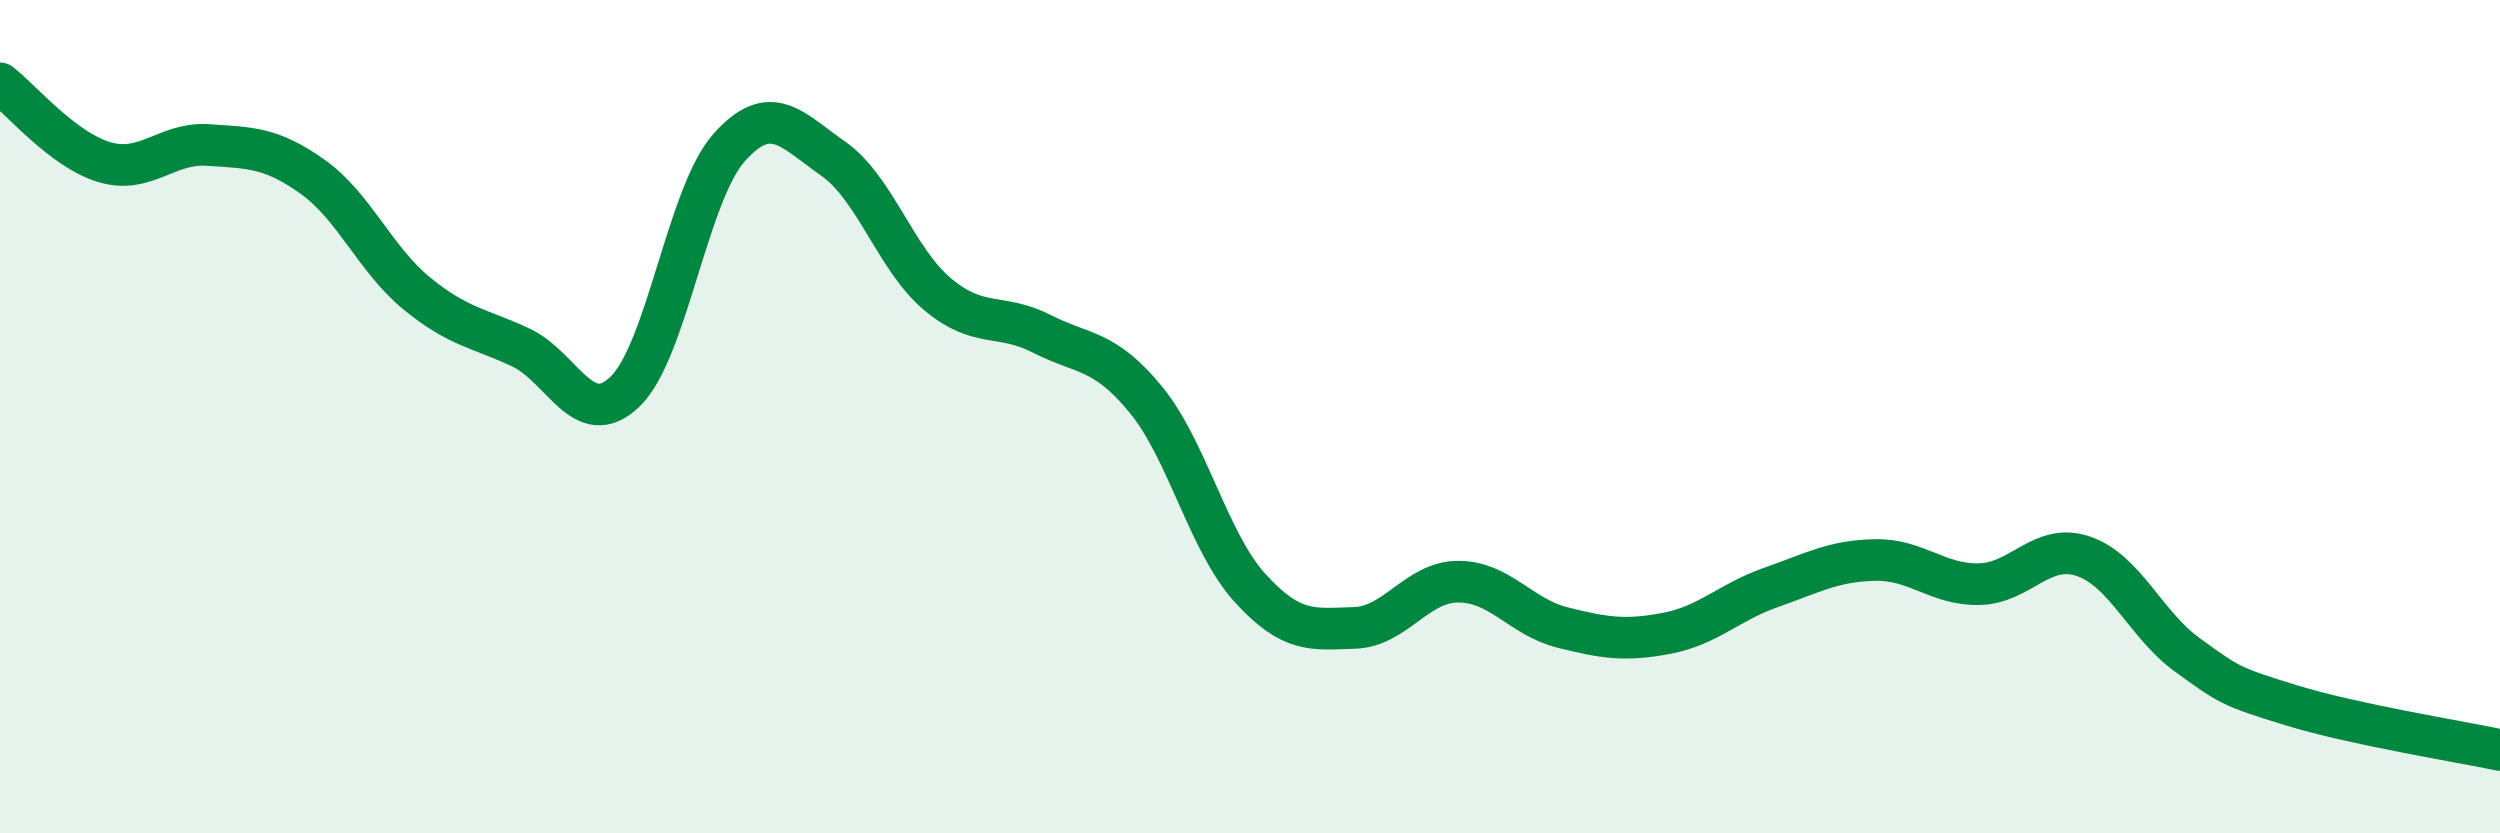
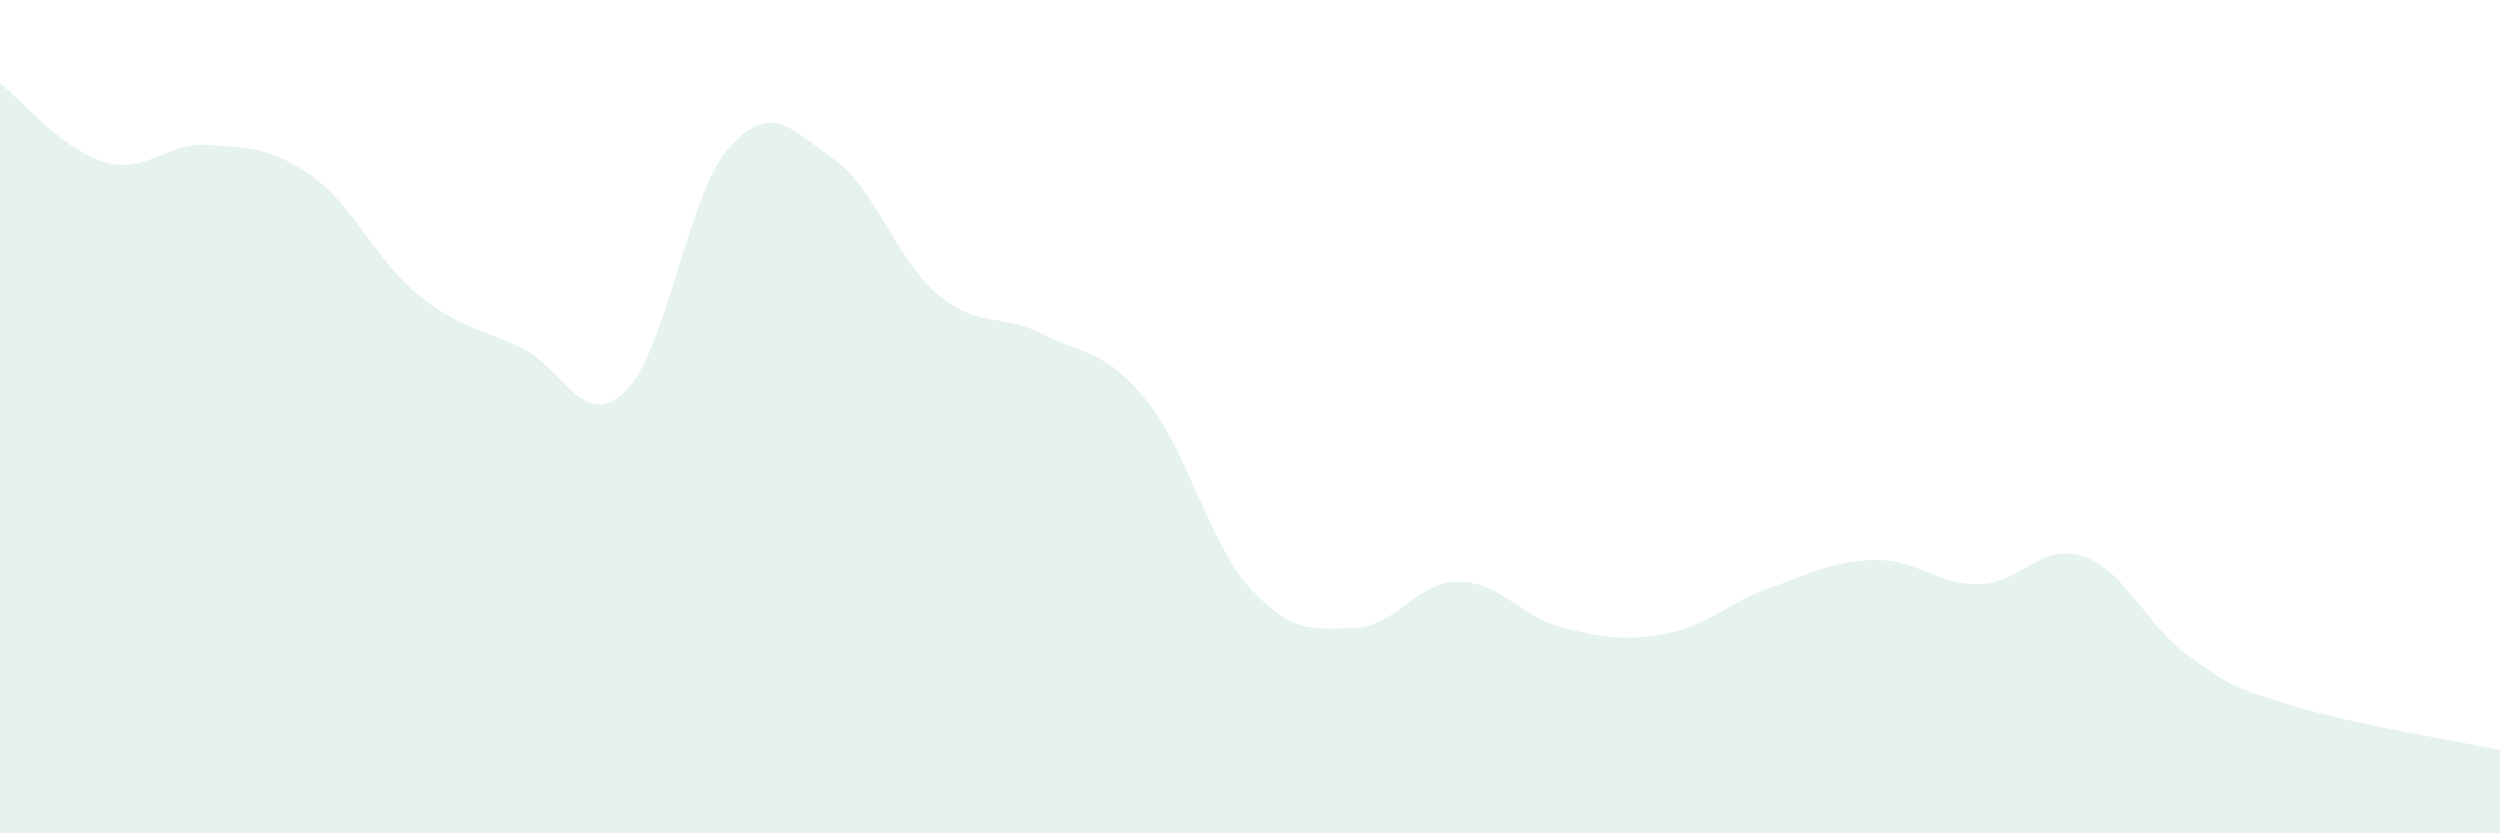
<svg xmlns="http://www.w3.org/2000/svg" width="60" height="20" viewBox="0 0 60 20">
  <path d="M 0,2 C 0.5,2.38 1.5,3.59 2.5,3.89 C 3.5,4.19 4,3.41 5,3.48 C 6,3.55 6.5,3.53 7.5,4.24 C 8.5,4.95 9,6.22 10,7.04 C 11,7.86 11.5,7.87 12.5,8.34 C 13.5,8.81 14,10.36 15,9.4 C 16,8.44 16.5,4.66 17.5,3.54 C 18.5,2.42 19,3.11 20,3.81 C 21,4.51 21.5,6.22 22.5,7.06 C 23.5,7.9 24,7.5 25,8.01 C 26,8.52 26.5,8.37 27.5,9.59 C 28.5,10.81 29,13.01 30,14.11 C 31,15.21 31.5,15.1 32.5,15.07 C 33.5,15.04 34,13.96 35,13.96 C 36,13.96 36.5,14.81 37.5,15.06 C 38.5,15.31 39,15.39 40,15.2 C 41,15.01 41.5,14.45 42.5,14.1 C 43.5,13.75 44,13.46 45,13.44 C 46,13.42 46.5,14.04 47.5,14.02 C 48.5,14 49,13.01 50,13.35 C 51,13.69 51.5,15 52.5,15.72 C 53.5,16.44 53.5,16.47 55,16.93 C 56.5,17.39 59,17.79 60,18L60 20L0 20Z" fill="#008740" opacity="0.1" stroke-linecap="round" stroke-linejoin="round" />
-   <path d="M 0,2 C 0.5,2.38 1.5,3.59 2.5,3.89 C 3.5,4.19 4,3.41 5,3.48 C 6,3.55 6.5,3.53 7.5,4.24 C 8.5,4.95 9,6.22 10,7.04 C 11,7.86 11.5,7.87 12.5,8.34 C 13.5,8.81 14,10.36 15,9.4 C 16,8.44 16.5,4.66 17.5,3.54 C 18.5,2.42 19,3.11 20,3.81 C 21,4.51 21.5,6.22 22.5,7.06 C 23.5,7.9 24,7.5 25,8.01 C 26,8.52 26.5,8.37 27.5,9.59 C 28.5,10.81 29,13.01 30,14.11 C 31,15.21 31.5,15.1 32.5,15.07 C 33.5,15.04 34,13.96 35,13.96 C 36,13.96 36.5,14.81 37.5,15.06 C 38.5,15.31 39,15.39 40,15.2 C 41,15.01 41.5,14.45 42.5,14.1 C 43.5,13.75 44,13.46 45,13.44 C 46,13.42 46.5,14.04 47.5,14.02 C 48.5,14 49,13.01 50,13.35 C 51,13.69 51.5,15 52.5,15.72 C 53.5,16.44 53.5,16.47 55,16.93 C 56.5,17.39 59,17.79 60,18" stroke="#008740" stroke-width="1" fill="none" stroke-linecap="round" stroke-linejoin="round" />
</svg>